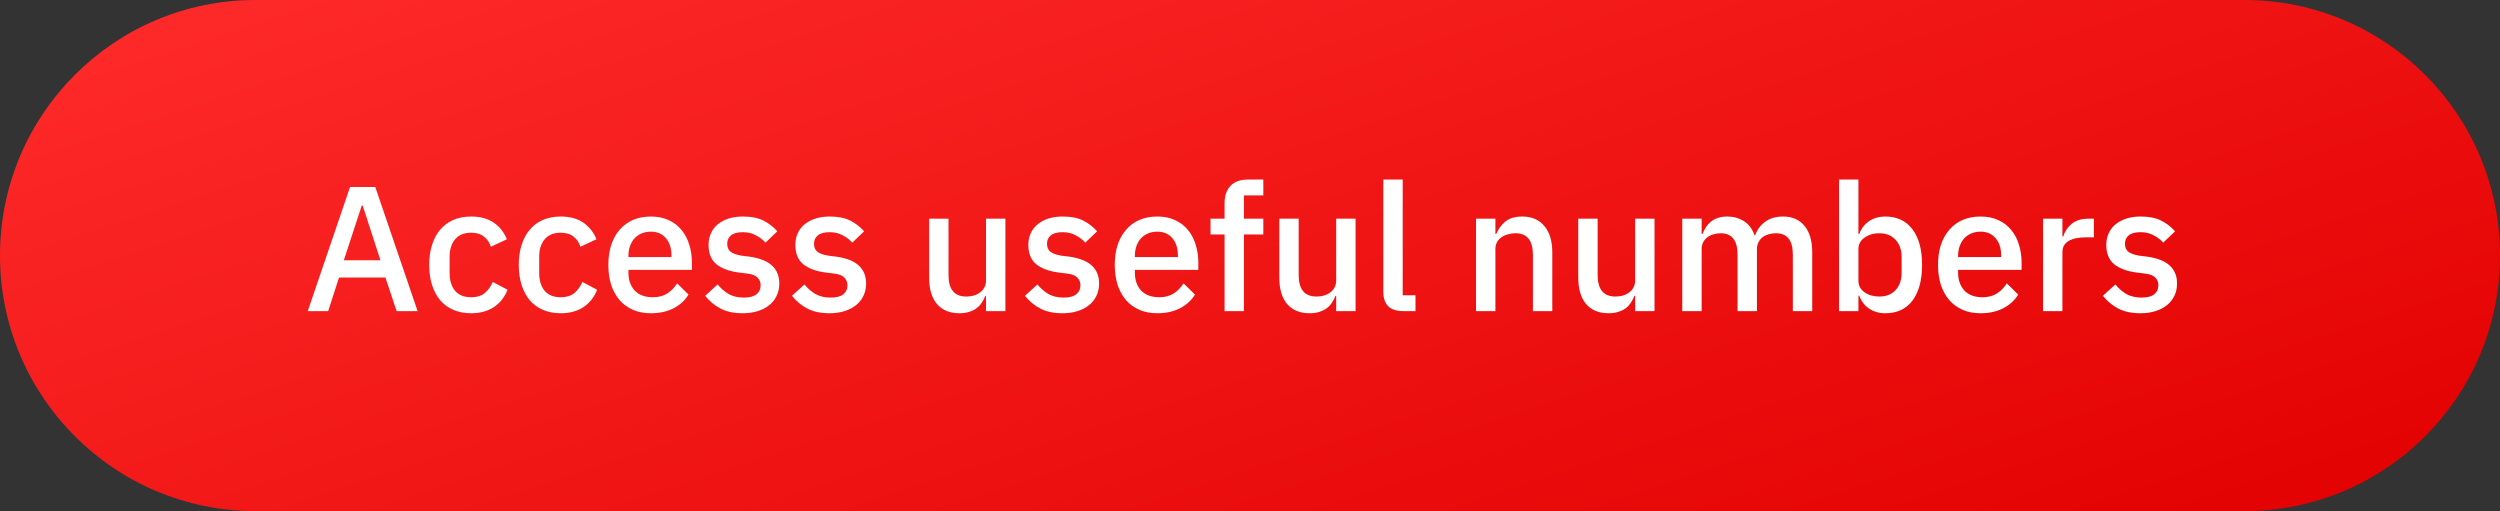
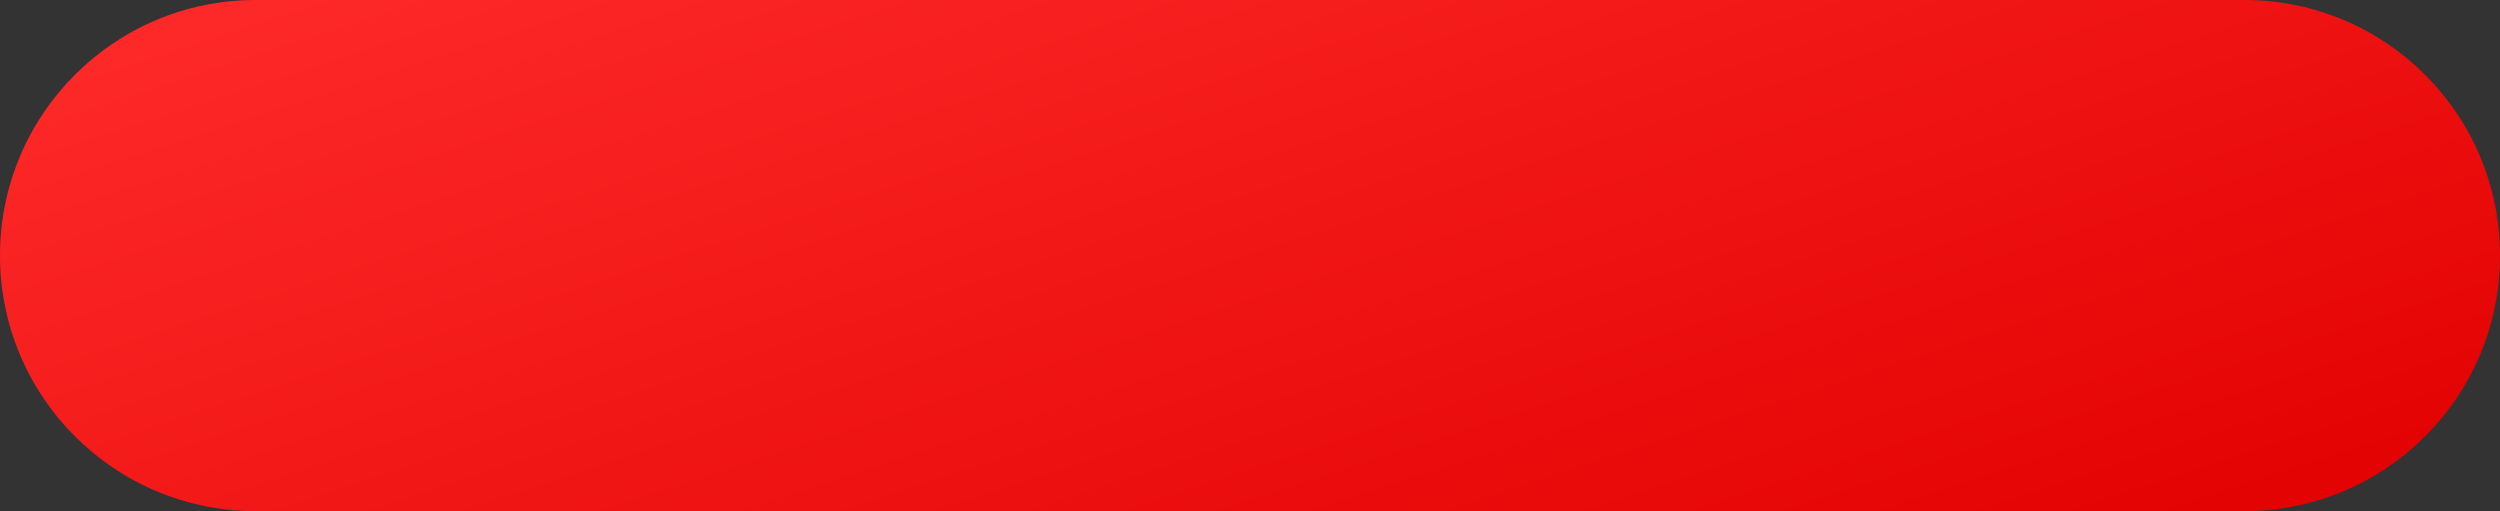
<svg xmlns="http://www.w3.org/2000/svg" width="225" height="46" viewBox="0 0 225 46" fill="none">
  <rect x="0" y="0" width="225" height="46" fill="#333333" stroke="none" />
  <path d="M0 23C0 10.297 10.297 0 23 0H202C214.703 0 225 10.297 225 23V23C225 35.703 214.703 46 202 46H23C10.297 46 0 35.703 0 23V23Z" fill="url(#paint0_linear_802_1850)" />
-   <path d="M35.696 28L34.688 24.976H30.512L29.536 28H27.696L31.504 16.832H33.776L37.584 28H35.696ZM32.64 18.496H32.56L30.944 23.424H34.24L32.64 18.496ZM42.401 28.192C41.804 28.192 41.271 28.091 40.801 27.888C40.332 27.685 39.938 27.397 39.617 27.024C39.297 26.64 39.052 26.181 38.882 25.648C38.711 25.104 38.626 24.501 38.626 23.84C38.626 23.179 38.711 22.581 38.882 22.048C39.052 21.504 39.297 21.045 39.617 20.672C39.938 20.288 40.332 19.995 40.801 19.792C41.271 19.589 41.804 19.488 42.401 19.488C43.233 19.488 43.916 19.675 44.45 20.048C44.983 20.421 45.372 20.917 45.617 21.536L44.178 22.208C44.06 21.824 43.852 21.52 43.553 21.296C43.266 21.061 42.882 20.944 42.401 20.944C41.761 20.944 41.276 21.147 40.946 21.552C40.626 21.947 40.465 22.464 40.465 23.104V24.592C40.465 25.232 40.626 25.755 40.946 26.16C41.276 26.555 41.761 26.752 42.401 26.752C42.913 26.752 43.319 26.629 43.617 26.384C43.927 26.128 44.172 25.792 44.353 25.376L45.681 26.08C45.404 26.763 44.988 27.285 44.434 27.648C43.879 28.011 43.202 28.192 42.401 28.192ZM50.464 28.192C49.867 28.192 49.333 28.091 48.864 27.888C48.395 27.685 48 27.397 47.68 27.024C47.36 26.64 47.115 26.181 46.944 25.648C46.773 25.104 46.688 24.501 46.688 23.84C46.688 23.179 46.773 22.581 46.944 22.048C47.115 21.504 47.36 21.045 47.68 20.672C48 20.288 48.395 19.995 48.864 19.792C49.333 19.589 49.867 19.488 50.464 19.488C51.296 19.488 51.979 19.675 52.512 20.048C53.045 20.421 53.435 20.917 53.68 21.536L52.24 22.208C52.123 21.824 51.915 21.52 51.616 21.296C51.328 21.061 50.944 20.944 50.464 20.944C49.824 20.944 49.339 21.147 49.008 21.552C48.688 21.947 48.528 22.464 48.528 23.104V24.592C48.528 25.232 48.688 25.755 49.008 26.16C49.339 26.555 49.824 26.752 50.464 26.752C50.976 26.752 51.381 26.629 51.68 26.384C51.989 26.128 52.235 25.792 52.416 25.376L53.744 26.08C53.467 26.763 53.051 27.285 52.496 27.648C51.941 28.011 51.264 28.192 50.464 28.192ZM58.575 28.192C57.977 28.192 57.444 28.091 56.974 27.888C56.505 27.685 56.105 27.397 55.775 27.024C55.444 26.64 55.188 26.181 55.007 25.648C54.836 25.104 54.751 24.501 54.751 23.84C54.751 23.179 54.836 22.581 55.007 22.048C55.188 21.504 55.444 21.045 55.775 20.672C56.105 20.288 56.505 19.995 56.974 19.792C57.444 19.589 57.977 19.488 58.575 19.488C59.182 19.488 59.716 19.595 60.175 19.808C60.644 20.021 61.033 20.32 61.343 20.704C61.652 21.077 61.881 21.515 62.031 22.016C62.191 22.517 62.27 23.056 62.27 23.632V24.288H56.559V24.56C56.559 25.2 56.745 25.728 57.118 26.144C57.502 26.549 58.047 26.752 58.751 26.752C59.263 26.752 59.694 26.64 60.047 26.416C60.398 26.192 60.697 25.888 60.943 25.504L61.967 26.512C61.657 27.024 61.209 27.435 60.623 27.744C60.036 28.043 59.353 28.192 58.575 28.192ZM58.575 20.848C58.276 20.848 57.998 20.901 57.742 21.008C57.497 21.115 57.284 21.264 57.102 21.456C56.932 21.648 56.798 21.877 56.703 22.144C56.606 22.411 56.559 22.704 56.559 23.024V23.136H60.431V22.976C60.431 22.336 60.265 21.824 59.934 21.44C59.604 21.045 59.151 20.848 58.575 20.848ZM66.841 28.192C66.052 28.192 65.391 28.053 64.857 27.776C64.324 27.499 63.86 27.115 63.465 26.624L64.585 25.6C64.894 25.973 65.236 26.267 65.609 26.48C65.993 26.683 66.436 26.784 66.937 26.784C67.449 26.784 67.828 26.688 68.073 26.496C68.329 26.293 68.457 26.016 68.457 25.664C68.457 25.397 68.367 25.173 68.185 24.992C68.014 24.8 67.71 24.677 67.273 24.624L66.505 24.528C65.652 24.421 64.98 24.176 64.489 23.792C64.009 23.397 63.769 22.816 63.769 22.048C63.769 21.643 63.844 21.285 63.993 20.976C64.142 20.656 64.35 20.389 64.617 20.176C64.894 19.952 65.22 19.781 65.593 19.664C65.977 19.547 66.398 19.488 66.857 19.488C67.604 19.488 68.212 19.605 68.681 19.84C69.161 20.075 69.588 20.4 69.961 20.816L68.889 21.84C68.676 21.584 68.393 21.365 68.041 21.184C67.7 20.992 67.305 20.896 66.857 20.896C66.377 20.896 66.02 20.992 65.785 21.184C65.561 21.376 65.449 21.627 65.449 21.936C65.449 22.256 65.55 22.496 65.753 22.656C65.956 22.816 66.281 22.933 66.729 23.008L67.497 23.104C68.415 23.243 69.081 23.515 69.497 23.92C69.924 24.315 70.137 24.848 70.137 25.52C70.137 25.925 70.057 26.293 69.897 26.624C69.748 26.944 69.529 27.221 69.241 27.456C68.953 27.691 68.606 27.872 68.201 28C67.796 28.128 67.343 28.192 66.841 28.192ZM74.654 28.192C73.864 28.192 73.203 28.053 72.67 27.776C72.136 27.499 71.672 27.115 71.278 26.624L72.398 25.6C72.707 25.973 73.048 26.267 73.422 26.48C73.806 26.683 74.248 26.784 74.75 26.784C75.262 26.784 75.64 26.688 75.886 26.496C76.142 26.293 76.27 26.016 76.27 25.664C76.27 25.397 76.179 25.173 75.998 24.992C75.827 24.8 75.523 24.677 75.086 24.624L74.318 24.528C73.464 24.421 72.792 24.176 72.302 23.792C71.822 23.397 71.582 22.816 71.582 22.048C71.582 21.643 71.656 21.285 71.806 20.976C71.955 20.656 72.163 20.389 72.43 20.176C72.707 19.952 73.032 19.781 73.406 19.664C73.79 19.547 74.211 19.488 74.67 19.488C75.416 19.488 76.024 19.605 76.494 19.84C76.974 20.075 77.4 20.4 77.774 20.816L76.702 21.84C76.488 21.584 76.206 21.365 75.854 21.184C75.512 20.992 75.118 20.896 74.67 20.896C74.19 20.896 73.832 20.992 73.598 21.184C73.374 21.376 73.262 21.627 73.262 21.936C73.262 22.256 73.363 22.496 73.566 22.656C73.768 22.816 74.094 22.933 74.542 23.008L75.31 23.104C76.227 23.243 76.894 23.515 77.31 23.92C77.736 24.315 77.95 24.848 77.95 25.52C77.95 25.925 77.87 26.293 77.71 26.624C77.56 26.944 77.342 27.221 77.054 27.456C76.766 27.691 76.419 27.872 76.014 28C75.608 28.128 75.155 28.192 74.654 28.192ZM88.741 26.624H88.677C88.603 26.827 88.501 27.024 88.373 27.216C88.256 27.408 88.101 27.579 87.909 27.728C87.728 27.867 87.504 27.979 87.237 28.064C86.981 28.149 86.683 28.192 86.341 28.192C85.477 28.192 84.805 27.915 84.325 27.36C83.856 26.805 83.621 26.011 83.621 24.976V19.68H85.365V24.752C85.365 26.043 85.898 26.688 86.965 26.688C87.189 26.688 87.408 26.661 87.621 26.608C87.835 26.544 88.021 26.453 88.181 26.336C88.352 26.219 88.485 26.069 88.581 25.888C88.688 25.707 88.741 25.493 88.741 25.248V19.68H90.485V28H88.741V26.624ZM95.622 28.192C94.833 28.192 94.172 28.053 93.638 27.776C93.105 27.499 92.641 27.115 92.246 26.624L93.366 25.6C93.676 25.973 94.017 26.267 94.39 26.48C94.774 26.683 95.217 26.784 95.718 26.784C96.23 26.784 96.609 26.688 96.854 26.496C97.11 26.293 97.238 26.016 97.238 25.664C97.238 25.397 97.148 25.173 96.966 24.992C96.796 24.8 96.492 24.677 96.054 24.624L95.286 24.528C94.433 24.421 93.761 24.176 93.27 23.792C92.79 23.397 92.55 22.816 92.55 22.048C92.55 21.643 92.625 21.285 92.774 20.976C92.924 20.656 93.132 20.389 93.398 20.176C93.676 19.952 94.001 19.781 94.374 19.664C94.758 19.547 95.18 19.488 95.638 19.488C96.385 19.488 96.993 19.605 97.462 19.84C97.942 20.075 98.369 20.4 98.742 20.816L97.67 21.84C97.457 21.584 97.174 21.365 96.822 21.184C96.481 20.992 96.086 20.896 95.638 20.896C95.158 20.896 94.801 20.992 94.566 21.184C94.342 21.376 94.23 21.627 94.23 21.936C94.23 22.256 94.332 22.496 94.534 22.656C94.737 22.816 95.062 22.933 95.51 23.008L96.278 23.104C97.196 23.243 97.862 23.515 98.278 23.92C98.705 24.315 98.918 24.848 98.918 25.52C98.918 25.925 98.838 26.293 98.678 26.624C98.529 26.944 98.31 27.221 98.022 27.456C97.734 27.691 97.388 27.872 96.982 28C96.577 28.128 96.124 28.192 95.622 28.192ZM104.153 28.192C103.555 28.192 103.022 28.091 102.553 27.888C102.083 27.685 101.683 27.397 101.353 27.024C101.022 26.64 100.766 26.181 100.585 25.648C100.414 25.104 100.329 24.501 100.329 23.84C100.329 23.179 100.414 22.581 100.585 22.048C100.766 21.504 101.022 21.045 101.353 20.672C101.683 20.288 102.083 19.995 102.553 19.792C103.022 19.589 103.555 19.488 104.153 19.488C104.761 19.488 105.294 19.595 105.753 19.808C106.222 20.021 106.611 20.32 106.921 20.704C107.23 21.077 107.459 21.515 107.609 22.016C107.769 22.517 107.849 23.056 107.849 23.632V24.288H102.137V24.56C102.137 25.2 102.323 25.728 102.697 26.144C103.081 26.549 103.625 26.752 104.329 26.752C104.841 26.752 105.273 26.64 105.625 26.416C105.977 26.192 106.275 25.888 106.521 25.504L107.545 26.512C107.235 27.024 106.787 27.435 106.201 27.744C105.614 28.043 104.931 28.192 104.153 28.192ZM104.153 20.848C103.854 20.848 103.577 20.901 103.321 21.008C103.075 21.115 102.862 21.264 102.681 21.456C102.51 21.648 102.377 21.877 102.281 22.144C102.185 22.411 102.137 22.704 102.137 23.024V23.136H106.009V22.976C106.009 22.336 105.843 21.824 105.513 21.44C105.182 21.045 104.729 20.848 104.153 20.848ZM110.211 21.104H108.947V19.68H110.211V18.304C110.211 17.632 110.387 17.109 110.739 16.736C111.091 16.352 111.619 16.16 112.323 16.16H113.699V17.584H111.955V19.68H113.699V21.104H111.955V28H110.211V21.104ZM120.257 26.624H120.193C120.118 26.827 120.017 27.024 119.889 27.216C119.771 27.408 119.617 27.579 119.425 27.728C119.243 27.867 119.019 27.979 118.753 28.064C118.497 28.149 118.198 28.192 117.857 28.192C116.993 28.192 116.321 27.915 115.841 27.36C115.371 26.805 115.137 26.011 115.137 24.976V19.68H116.881V24.752C116.881 26.043 117.414 26.688 118.481 26.688C118.705 26.688 118.923 26.661 119.137 26.608C119.35 26.544 119.537 26.453 119.697 26.336C119.867 26.219 120.001 26.069 120.097 25.888C120.203 25.707 120.257 25.493 120.257 25.248V19.68H122.001V28H120.257V26.624ZM126.274 28C125.677 28 125.229 27.851 124.93 27.552C124.642 27.243 124.498 26.816 124.498 26.272V16.16H126.242V26.576H127.394V28H126.274ZM132.842 28V19.68H134.586V21.056H134.666C134.847 20.608 135.119 20.235 135.482 19.936C135.855 19.637 136.362 19.488 137.002 19.488C137.855 19.488 138.516 19.771 138.986 20.336C139.466 20.891 139.706 21.685 139.706 22.72V28H137.962V22.944C137.962 21.643 137.439 20.992 136.394 20.992C136.17 20.992 135.946 21.024 135.722 21.088C135.508 21.141 135.316 21.227 135.146 21.344C134.975 21.461 134.836 21.611 134.73 21.792C134.634 21.973 134.586 22.187 134.586 22.432V28H132.842ZM147.163 26.624H147.099C147.024 26.827 146.923 27.024 146.795 27.216C146.678 27.408 146.523 27.579 146.331 27.728C146.15 27.867 145.926 27.979 145.659 28.064C145.403 28.149 145.104 28.192 144.763 28.192C143.899 28.192 143.227 27.915 142.747 27.36C142.278 26.805 142.043 26.011 142.043 24.976V19.68H143.787V24.752C143.787 26.043 144.32 26.688 145.387 26.688C145.611 26.688 145.83 26.661 146.043 26.608C146.256 26.544 146.443 26.453 146.603 26.336C146.774 26.219 146.907 26.069 147.003 25.888C147.11 25.707 147.163 25.493 147.163 25.248V19.68H148.907V28H147.163V26.624ZM151.404 28V19.68H153.148V21.056H153.228C153.314 20.843 153.415 20.64 153.532 20.448C153.66 20.256 153.81 20.091 153.98 19.952C154.162 19.803 154.37 19.691 154.604 19.616C154.85 19.531 155.132 19.488 155.452 19.488C156.018 19.488 156.519 19.627 156.956 19.904C157.394 20.181 157.714 20.608 157.916 21.184H157.964C158.114 20.715 158.402 20.315 158.828 19.984C159.255 19.653 159.804 19.488 160.476 19.488C161.308 19.488 161.954 19.771 162.412 20.336C162.871 20.891 163.1 21.685 163.1 22.72V28H161.356V22.928C161.356 22.288 161.234 21.808 160.988 21.488C160.743 21.157 160.354 20.992 159.82 20.992C159.596 20.992 159.383 21.024 159.18 21.088C158.978 21.141 158.796 21.227 158.636 21.344C158.487 21.461 158.364 21.611 158.268 21.792C158.172 21.973 158.124 22.181 158.124 22.416V28H156.38V22.928C156.38 21.637 155.874 20.992 154.86 20.992C154.647 20.992 154.434 21.024 154.22 21.088C154.018 21.141 153.836 21.227 153.676 21.344C153.516 21.461 153.388 21.611 153.292 21.792C153.196 21.973 153.148 22.181 153.148 22.416V28H151.404ZM165.514 16.16H167.258V21.056H167.338C167.519 20.555 167.812 20.171 168.218 19.904C168.634 19.627 169.119 19.488 169.674 19.488C170.73 19.488 171.546 19.872 172.122 20.64C172.698 21.397 172.986 22.464 172.986 23.84C172.986 25.216 172.698 26.288 172.122 27.056C171.546 27.813 170.73 28.192 169.674 28.192C169.119 28.192 168.634 28.053 168.218 27.776C167.812 27.499 167.519 27.115 167.338 26.624H167.258V28H165.514V16.16ZM169.146 26.688C169.754 26.688 170.239 26.496 170.602 26.112C170.964 25.717 171.146 25.2 171.146 24.56V23.12C171.146 22.48 170.964 21.968 170.602 21.584C170.239 21.189 169.754 20.992 169.146 20.992C168.612 20.992 168.164 21.125 167.802 21.392C167.439 21.648 167.258 21.989 167.258 22.416V25.264C167.258 25.691 167.439 26.037 167.802 26.304C168.164 26.56 168.612 26.688 169.146 26.688ZM178.246 28.192C177.649 28.192 177.116 28.091 176.646 27.888C176.177 27.685 175.777 27.397 175.446 27.024C175.116 26.64 174.86 26.181 174.678 25.648C174.508 25.104 174.422 24.501 174.422 23.84C174.422 23.179 174.508 22.581 174.678 22.048C174.86 21.504 175.116 21.045 175.446 20.672C175.777 20.288 176.177 19.995 176.646 19.792C177.116 19.589 177.649 19.488 178.246 19.488C178.854 19.488 179.388 19.595 179.846 19.808C180.316 20.021 180.705 20.32 181.014 20.704C181.324 21.077 181.553 21.515 181.702 22.016C181.862 22.517 181.942 23.056 181.942 23.632V24.288H176.23V24.56C176.23 25.2 176.417 25.728 176.79 26.144C177.174 26.549 177.718 26.752 178.422 26.752C178.934 26.752 179.366 26.64 179.718 26.416C180.07 26.192 180.369 25.888 180.614 25.504L181.638 26.512C181.329 27.024 180.881 27.435 180.294 27.744C179.708 28.043 179.025 28.192 178.246 28.192ZM178.246 20.848C177.948 20.848 177.67 20.901 177.414 21.008C177.169 21.115 176.956 21.264 176.774 21.456C176.604 21.648 176.47 21.877 176.374 22.144C176.278 22.411 176.23 22.704 176.23 23.024V23.136H180.102V22.976C180.102 22.336 179.937 21.824 179.606 21.44C179.276 21.045 178.822 20.848 178.246 20.848ZM183.873 28V19.68H185.617V21.28H185.697C185.814 20.853 186.06 20.48 186.433 20.16C186.806 19.84 187.324 19.68 187.985 19.68H188.449V21.36H187.761C187.068 21.36 186.534 21.472 186.161 21.696C185.798 21.92 185.617 22.251 185.617 22.688V28H183.873ZM192.638 28.192C191.849 28.192 191.187 28.053 190.654 27.776C190.121 27.499 189.657 27.115 189.262 26.624L190.382 25.6C190.691 25.973 191.033 26.267 191.406 26.48C191.79 26.683 192.233 26.784 192.734 26.784C193.246 26.784 193.625 26.688 193.87 26.496C194.126 26.293 194.254 26.016 194.254 25.664C194.254 25.397 194.163 25.173 193.982 24.992C193.811 24.8 193.507 24.677 193.07 24.624L192.302 24.528C191.449 24.421 190.777 24.176 190.286 23.792C189.806 23.397 189.566 22.816 189.566 22.048C189.566 21.643 189.641 21.285 189.79 20.976C189.939 20.656 190.147 20.389 190.414 20.176C190.691 19.952 191.017 19.781 191.39 19.664C191.774 19.547 192.195 19.488 192.654 19.488C193.401 19.488 194.009 19.605 194.478 19.84C194.958 20.075 195.385 20.4 195.758 20.816L194.686 21.84C194.473 21.584 194.19 21.365 193.838 21.184C193.497 20.992 193.102 20.896 192.654 20.896C192.174 20.896 191.817 20.992 191.582 21.184C191.358 21.376 191.246 21.627 191.246 21.936C191.246 22.256 191.347 22.496 191.55 22.656C191.753 22.816 192.078 22.933 192.526 23.008L193.294 23.104C194.211 23.243 194.878 23.515 195.294 23.92C195.721 24.315 195.934 24.848 195.934 25.52C195.934 25.925 195.854 26.293 195.694 26.624C195.545 26.944 195.326 27.221 195.038 27.456C194.75 27.691 194.403 27.872 193.998 28C193.593 28.128 193.139 28.192 192.638 28.192Z" fill="white" />
  <defs>
    <linearGradient id="paint0_linear_802_1850" x1="224.257" y1="46" x2="189.344" y2="-61.497" gradientUnits="userSpaceOnUse">
      <stop stop-color="#E20000" />
      <stop offset="1" stop-color="#FF2B2B" />
    </linearGradient>
  </defs>
</svg>